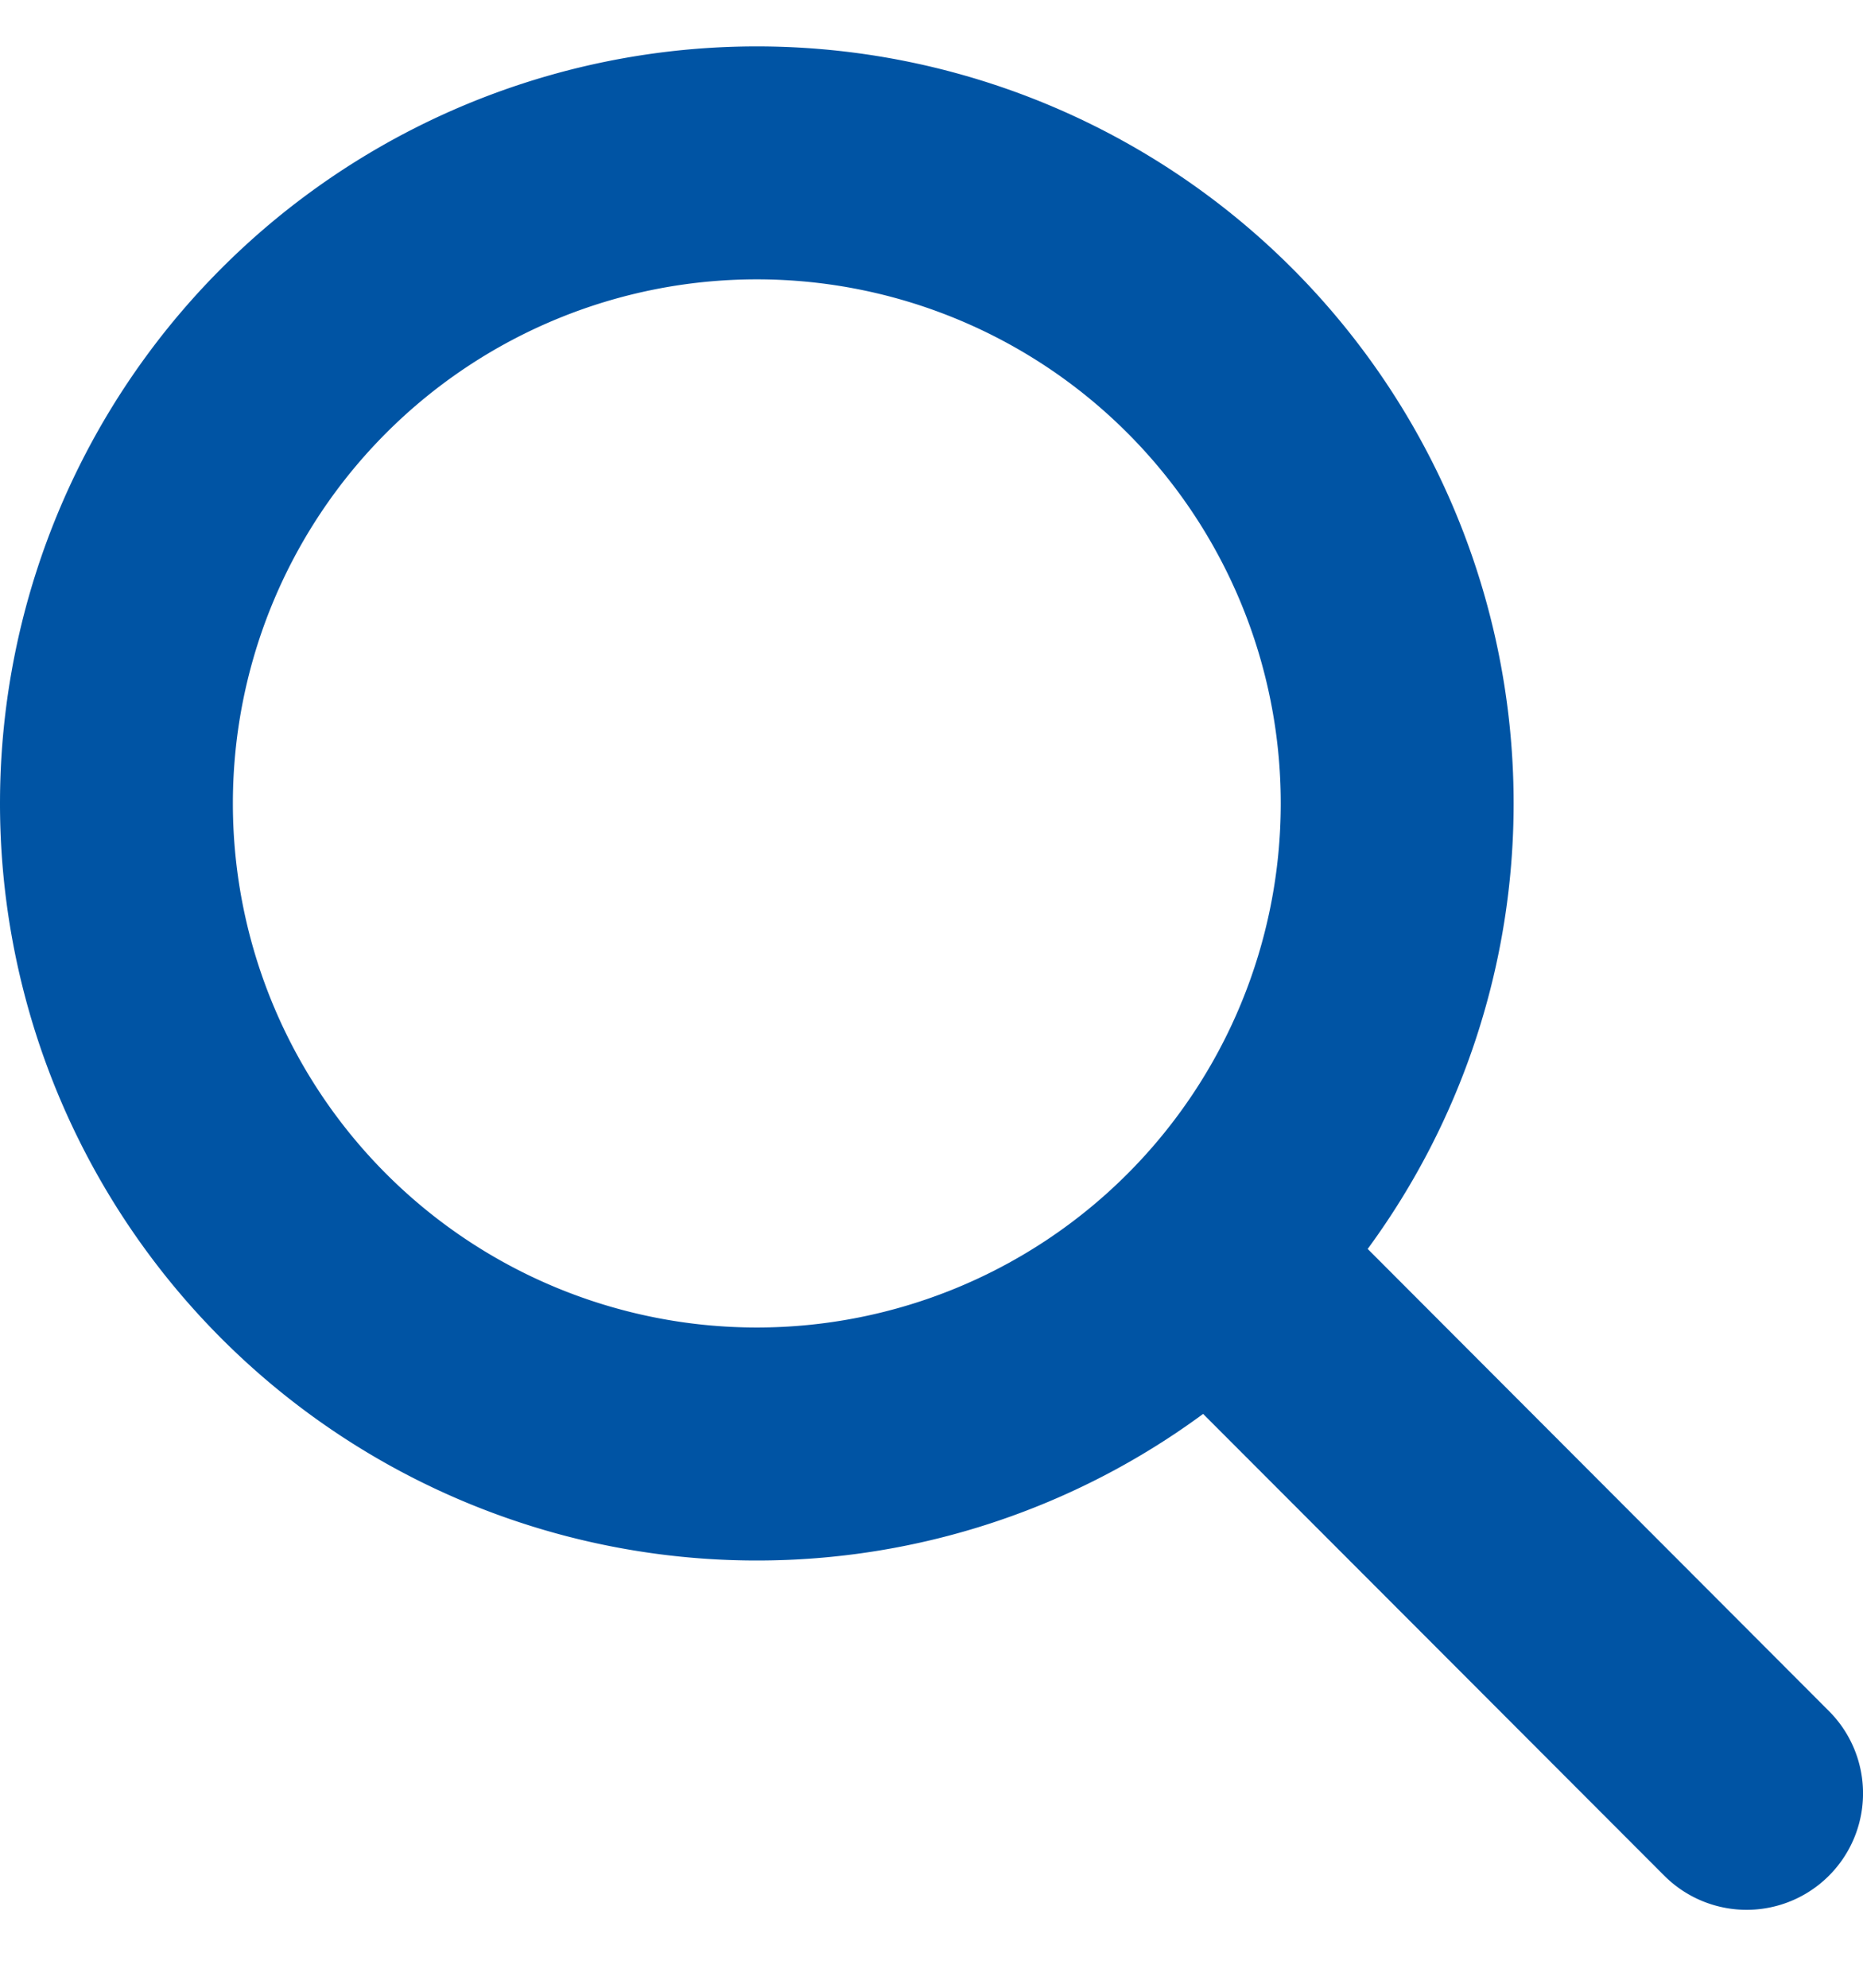
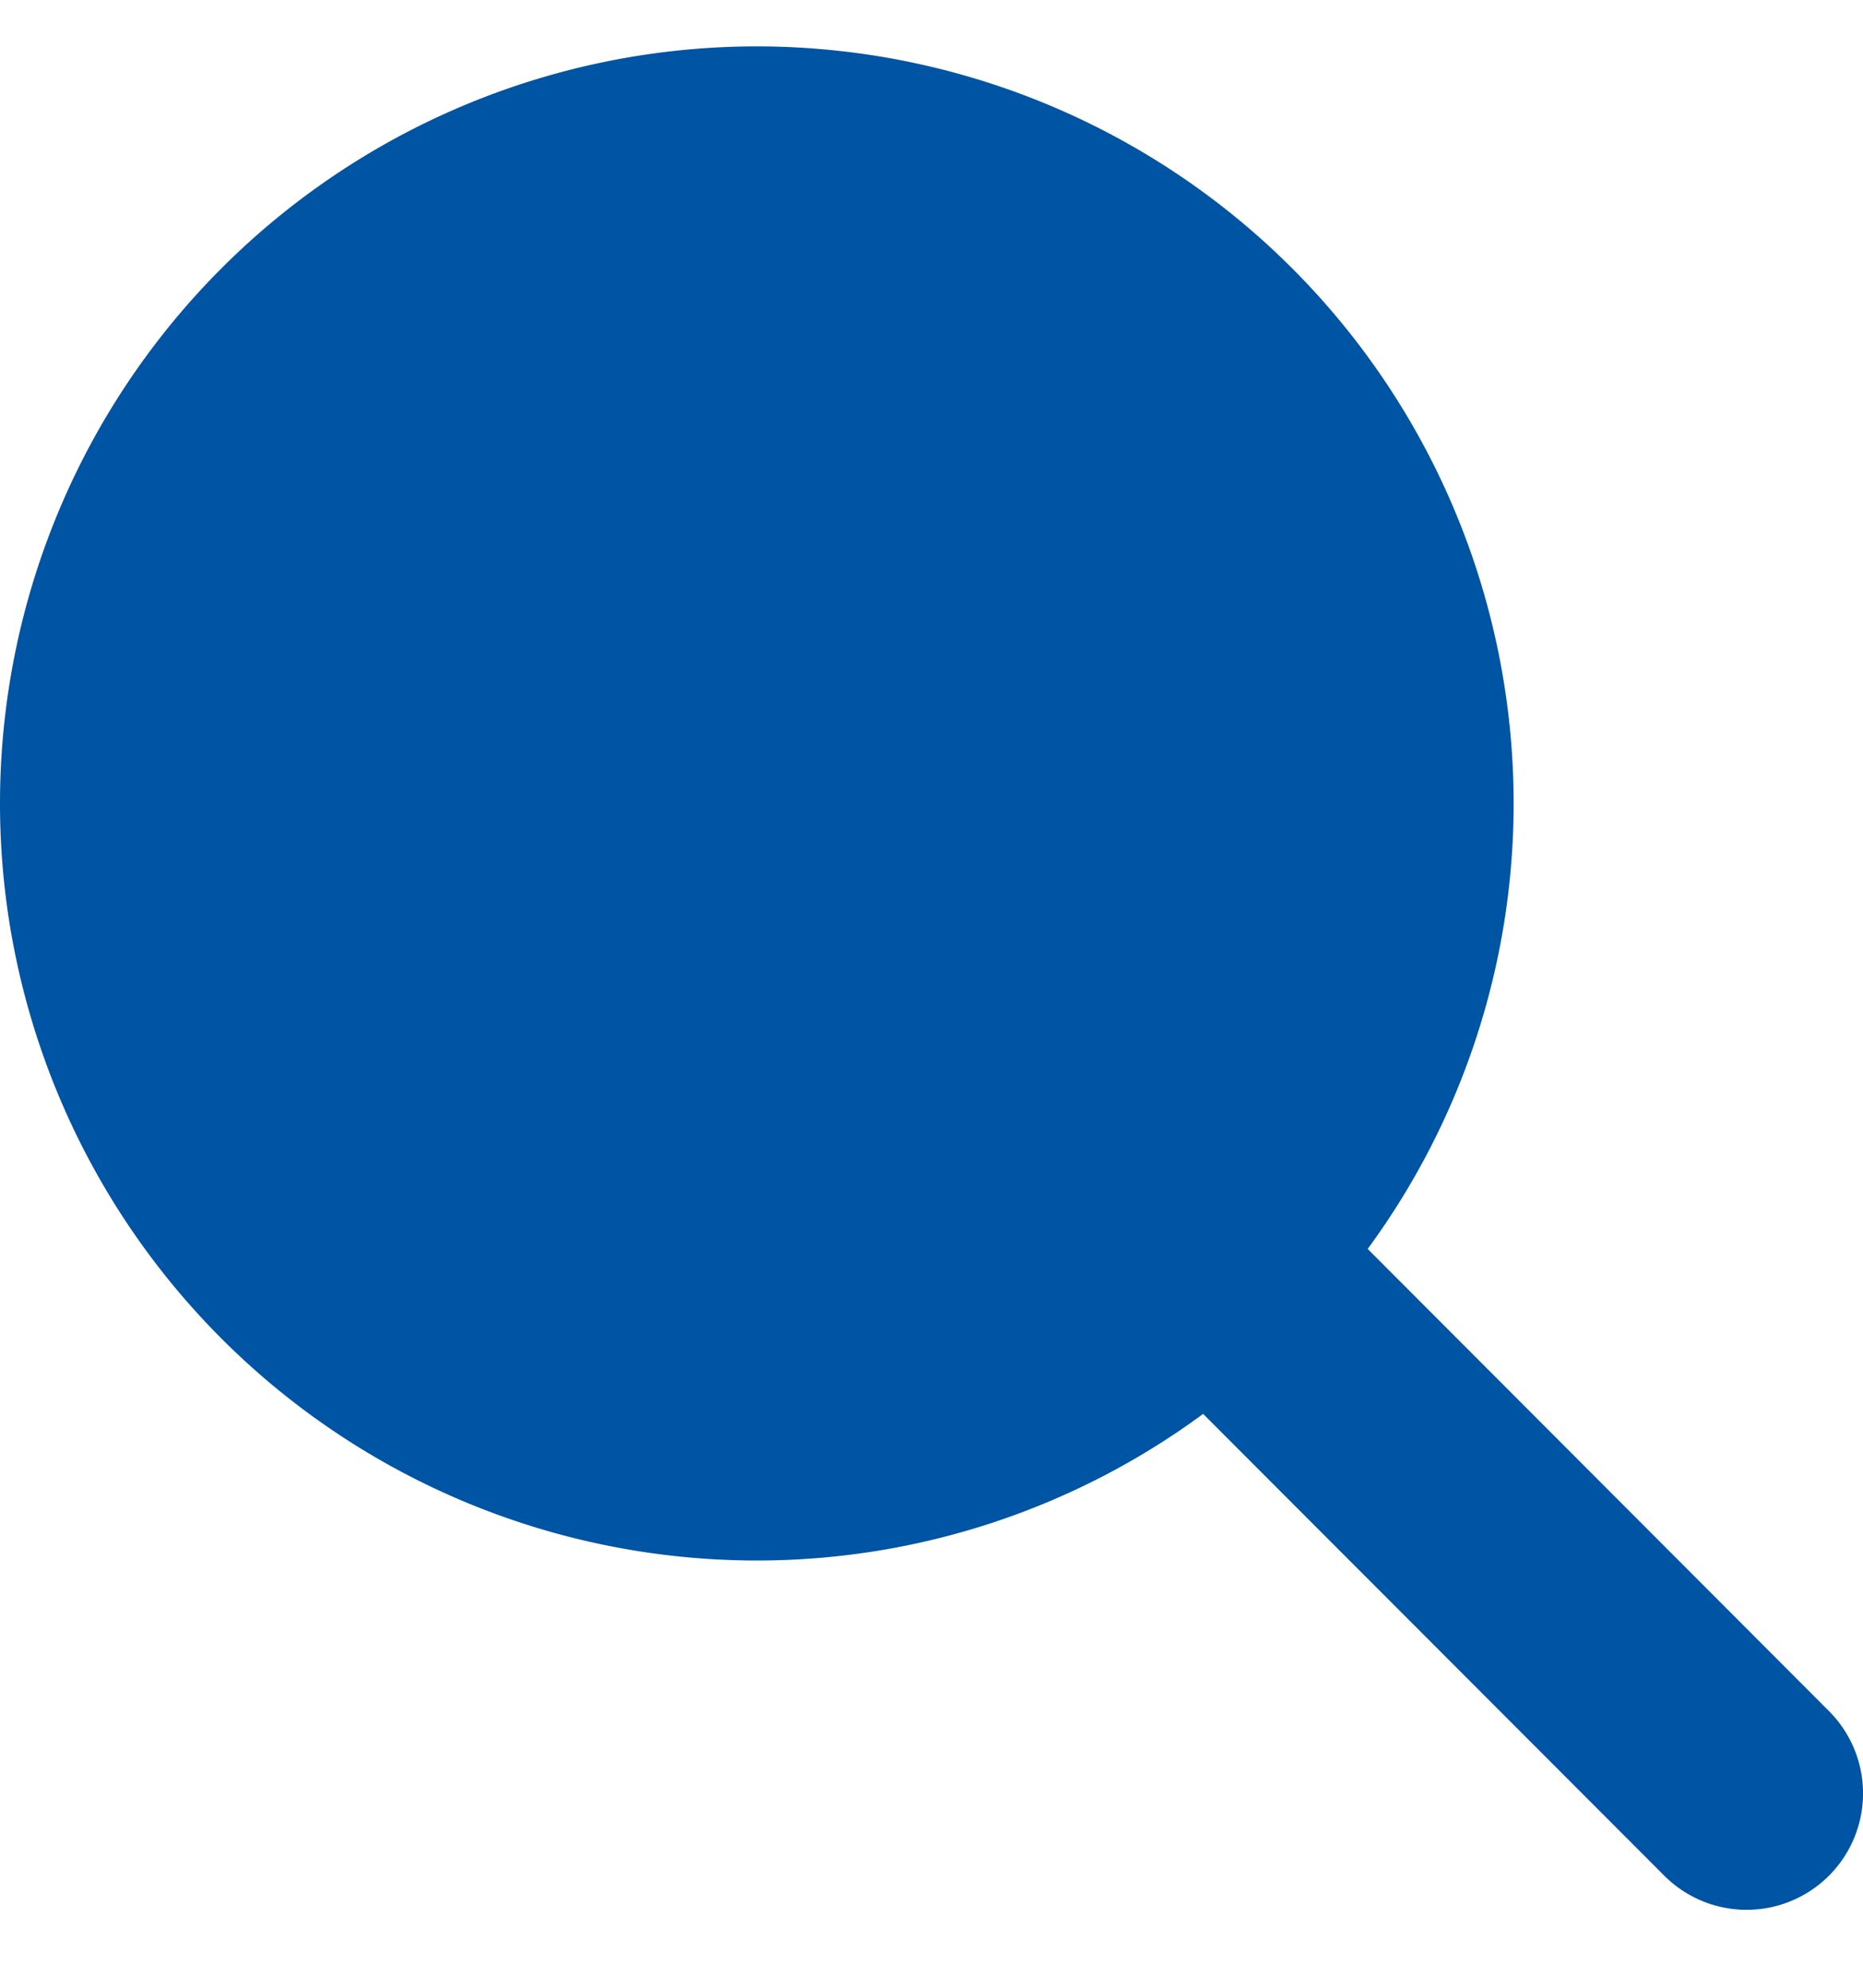
<svg xmlns="http://www.w3.org/2000/svg" width="15" height="16" viewBox="0 0 15 16" fill="none">
-   <path d="M14.726 13.773l-3.714-3.72a6.057 6.057 0 0 0 1.175-3.586A6.093 6.093 0 1 0 0 6.467a6.094 6.094 0 0 0 6.093 6.094 6.055 6.055 0 0 0 3.594-1.18l3.713 3.717a.937.937 0 0 0 1.326-1.325zM1.875 6.467a4.218 4.218 0 1 1 8.437 0 4.218 4.218 0 0 1-8.437 0z" fill="#0054a4" />
+   <path d="M14.726 13.773l-3.714-3.72a6.057 6.057 0 0 0 1.175-3.586A6.093 6.093 0 1 0 0 6.467a6.094 6.094 0 0 0 6.093 6.094 6.055 6.055 0 0 0 3.594-1.18l3.713 3.717a.937.937 0 0 0 1.326-1.325zM1.875 6.467z" fill="#0054a4" />
</svg>